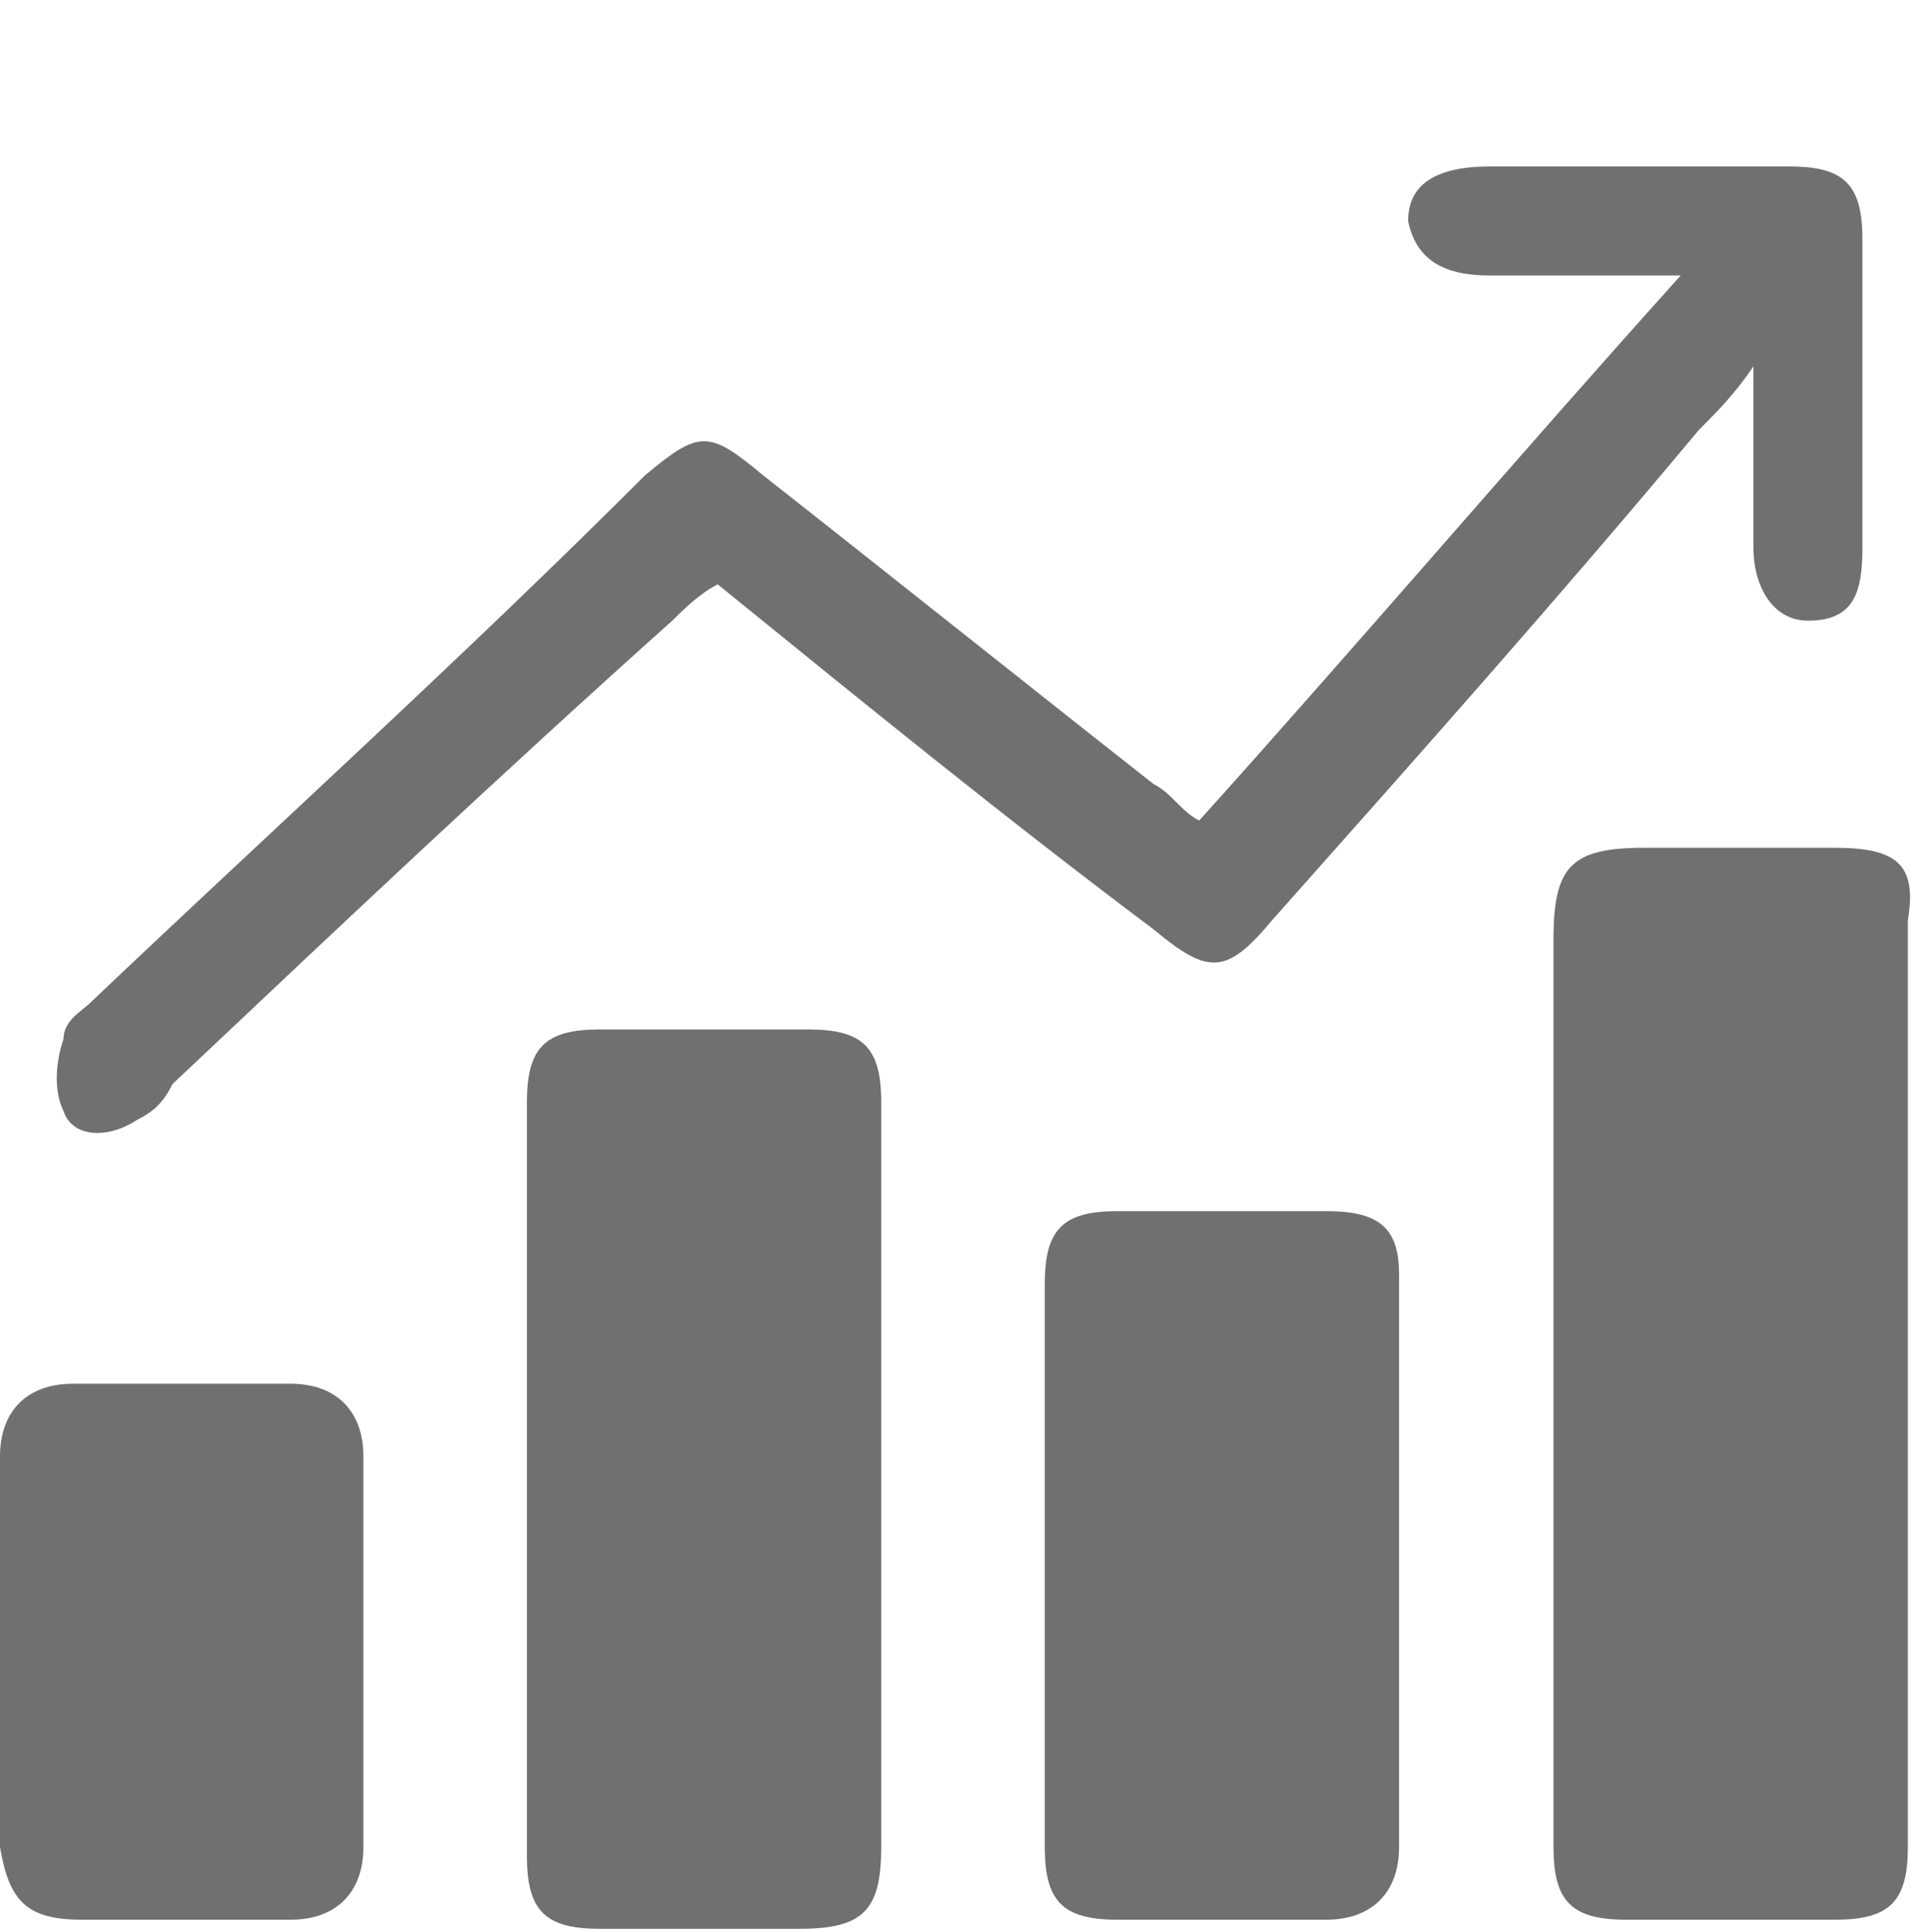
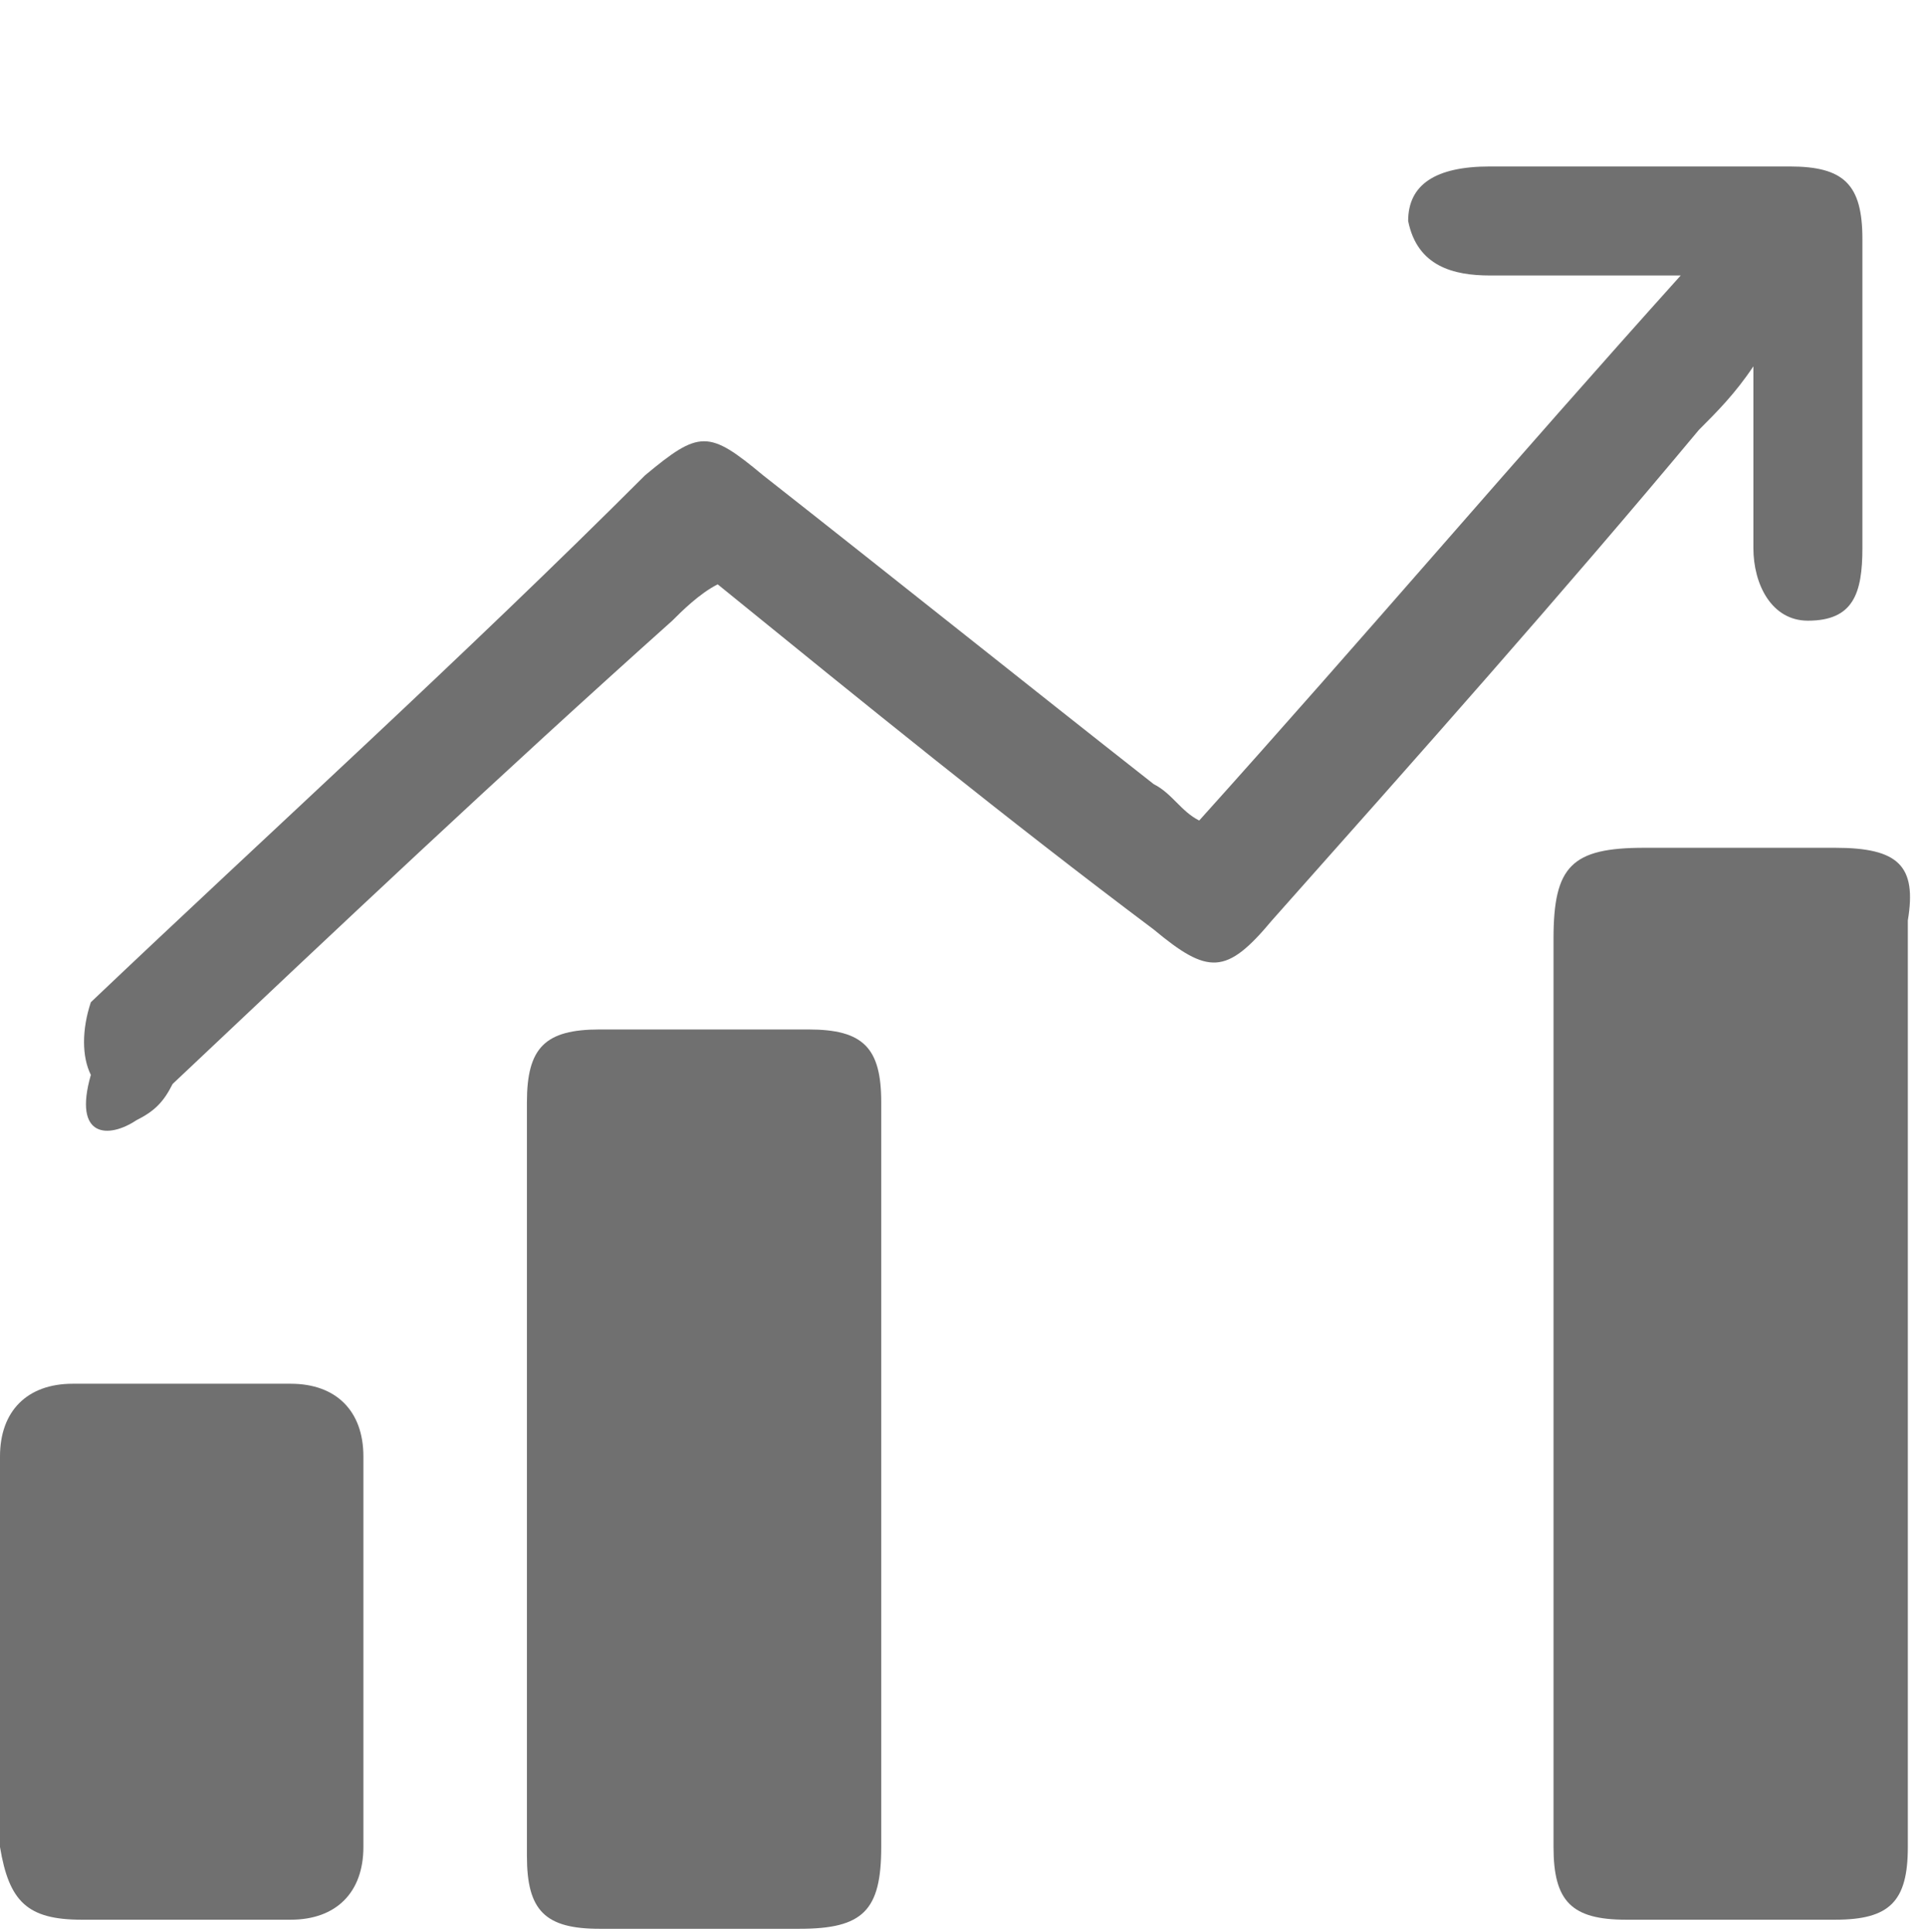
<svg xmlns="http://www.w3.org/2000/svg" version="1.1" id="Camada_1" width="17.58" height="17.634" x="0px" y="0px" viewBox="0 0 21.2 21.2" style="enable-background:new 0 0 21.2 21.2;" xml:space="preserve">
  <g>
    <path class="st0" d="M9.7,12.1c0-0.6-0.2-0.8-0.8-0.8c-0.8,0-1.5,0-2.3,0c-0.6,0-0.8,0.2-0.8,0.8c0,2.8,0,5.5,0,8.3   c0,0.6,0.2,0.8,0.8,0.8c0.7,0,1.5,0,2.2,0c0.7,0,0.9-0.2,0.9-0.9c0-1.3,0-2.7,0-4C9.7,14.8,9.7,13.5,9.7,12.1z" fill="#707070" fill-rule="evenodd" />
-     <path class="st0" d="M14.6,13.3c-0.8,0-1.5,0-2.3,0c-0.6,0-0.8,0.2-0.8,0.8c0,1,0,2,0,3c0,1.1,0,2.1,0,3.2c0,0.6,0.2,0.8,0.8,0.8   c0.8,0,1.6,0,2.3,0c0.5,0,0.8-0.3,0.8-0.8c0-2.1,0-4.2,0-6.3C15.4,13.5,15.2,13.3,14.6,13.3z" fill="#707070" fill-rule="evenodd" />
    <path class="st0" d="M20.2,9.3c-0.7,0-1.4,0-2.1,0c-0.8,0-1,0.2-1,1v5c0,1.7,0,3.4,0,5c0,0.6,0.2,0.8,0.8,0.8c0.8,0,1.5,0,2.3,0   c0.6,0,0.8-0.2,0.8-0.8c0-3.4,0-6.8,0-10.2C21.1,9.5,20.9,9.3,20.2,9.3z" fill="#707070" fill-rule="evenodd" />
    <path class="st0" d="M0.9,21.1c0.8,0,1.6,0,2.3,0c0.5,0,0.8-0.3,0.8-0.8c0-1.4,0-2.9,0-4.3c0-0.5-0.3-0.8-0.8-0.8   c-0.8,0-1.6,0-2.4,0c-0.5,0-0.8,0.3-0.8,0.8c0,0.7,0,1.4,0,2.1c0,0.7,0,1.4,0,2.2C0.1,20.9,0.3,21.1,0.9,21.1z" fill="#707070" fill-rule="evenodd" />
-     <path class="st0" d="M1.5,12.3c0.2-0.1,0.3-0.2,0.4-0.4c1.8-1.7,3.6-3.4,5.5-5.1c0.1-0.1,0.3-0.3,0.5-0.4c1.6,1.3,3.2,2.6,4.8,3.8   c0.6,0.5,0.8,0.5,1.3-0.1c1.6-1.8,3.2-3.6,4.7-5.4c0.2-0.2,0.4-0.4,0.6-0.7c0,0.8,0,1.4,0,2c0,0.4,0.2,0.8,0.6,0.8   c0.5,0,0.6-0.3,0.6-0.8c0-1.1,0-2.3,0-3.4c0-0.6-0.2-0.8-0.8-0.8c-1.1,0-2.2,0-3.3,0c-0.6,0-0.9,0.2-0.9,0.6C15.6,2.9,16,3,16.4,3   c0.7,0,1.3,0,2.1,0C16.7,5,15,7,13.2,9c-0.2-0.1-0.3-0.3-0.5-0.4c-1.4-1.1-2.9-2.3-4.3-3.4C7.8,4.7,7.7,4.7,7.1,5.2   C5.1,7.2,3,9.1,1,11c-0.1,0.1-0.3,0.2-0.3,0.4c-0.1,0.3-0.1,0.6,0,0.8C0.8,12.5,1.2,12.5,1.5,12.3z" fill="#707070" fill-rule="evenodd" />
+     <path class="st0" d="M1.5,12.3c0.2-0.1,0.3-0.2,0.4-0.4c1.8-1.7,3.6-3.4,5.5-5.1c0.1-0.1,0.3-0.3,0.5-0.4c1.6,1.3,3.2,2.6,4.8,3.8   c0.6,0.5,0.8,0.5,1.3-0.1c1.6-1.8,3.2-3.6,4.7-5.4c0.2-0.2,0.4-0.4,0.6-0.7c0,0.8,0,1.4,0,2c0,0.4,0.2,0.8,0.6,0.8   c0.5,0,0.6-0.3,0.6-0.8c0-1.1,0-2.3,0-3.4c0-0.6-0.2-0.8-0.8-0.8c-1.1,0-2.2,0-3.3,0c-0.6,0-0.9,0.2-0.9,0.6C15.6,2.9,16,3,16.4,3   c0.7,0,1.3,0,2.1,0C16.7,5,15,7,13.2,9c-0.2-0.1-0.3-0.3-0.5-0.4c-1.4-1.1-2.9-2.3-4.3-3.4C7.8,4.7,7.7,4.7,7.1,5.2   C5.1,7.2,3,9.1,1,11c-0.1,0.3-0.1,0.6,0,0.8C0.8,12.5,1.2,12.5,1.5,12.3z" fill="#707070" fill-rule="evenodd" />
  </g>
</svg>